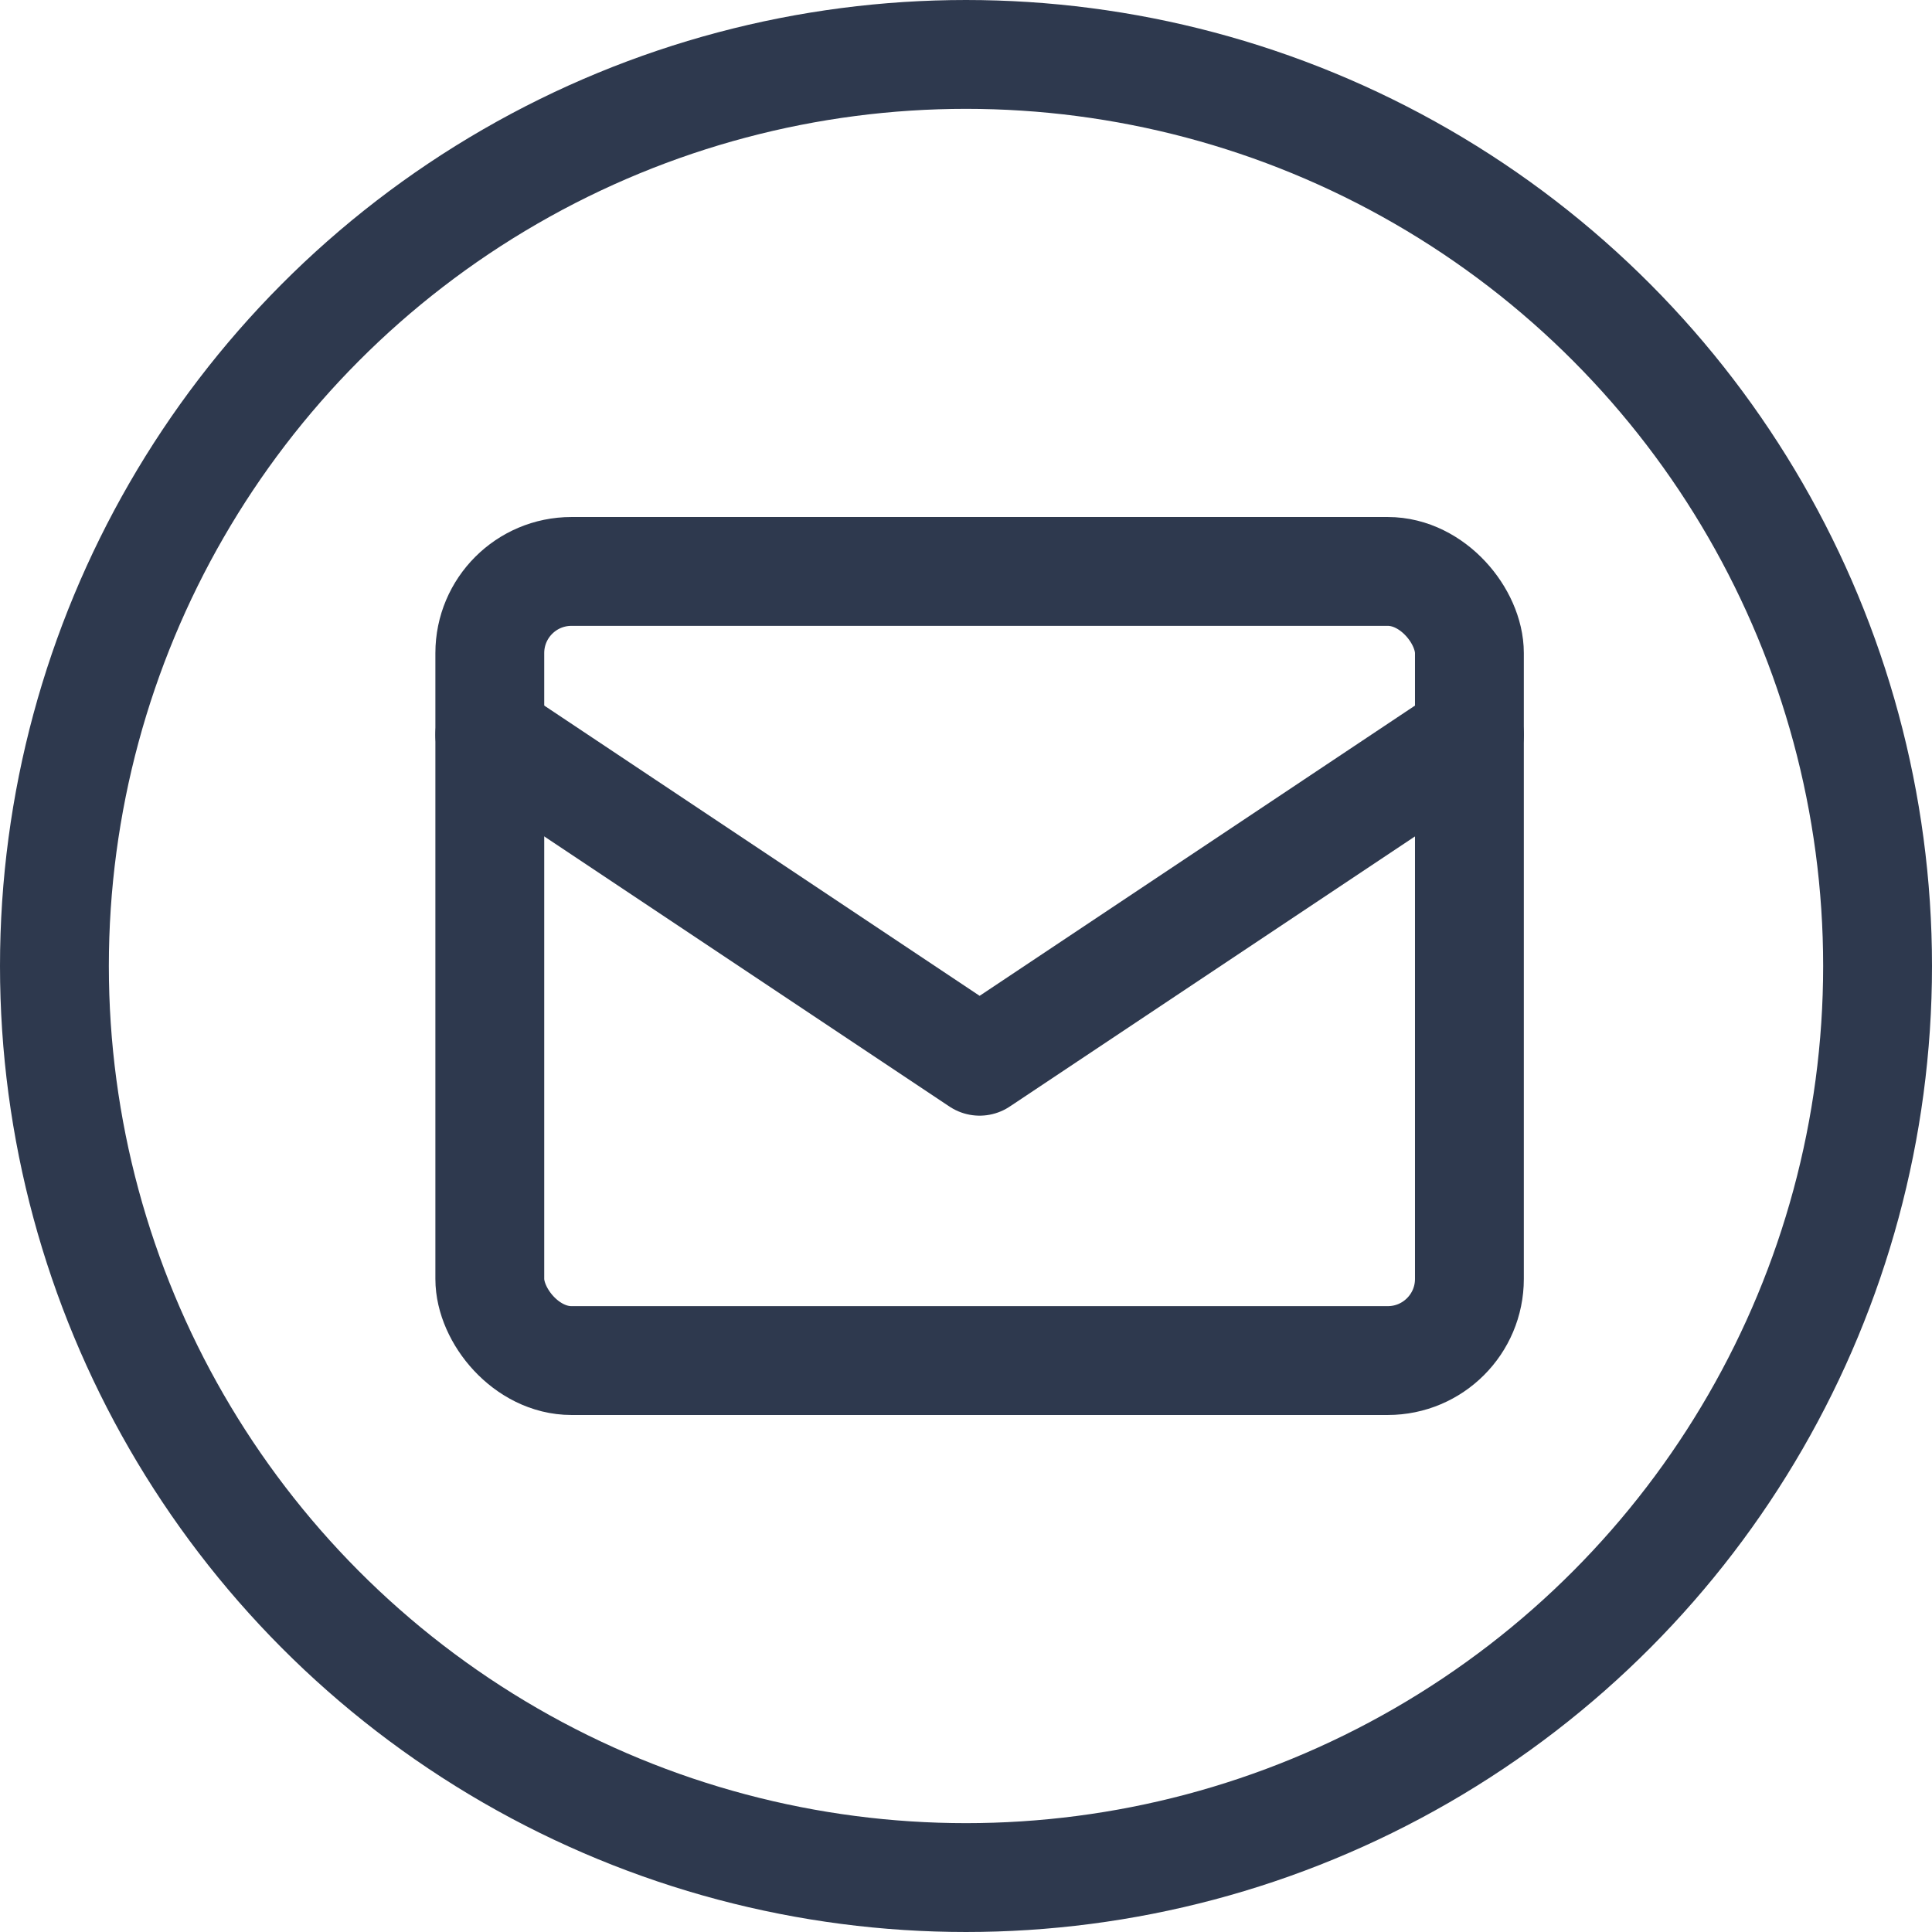
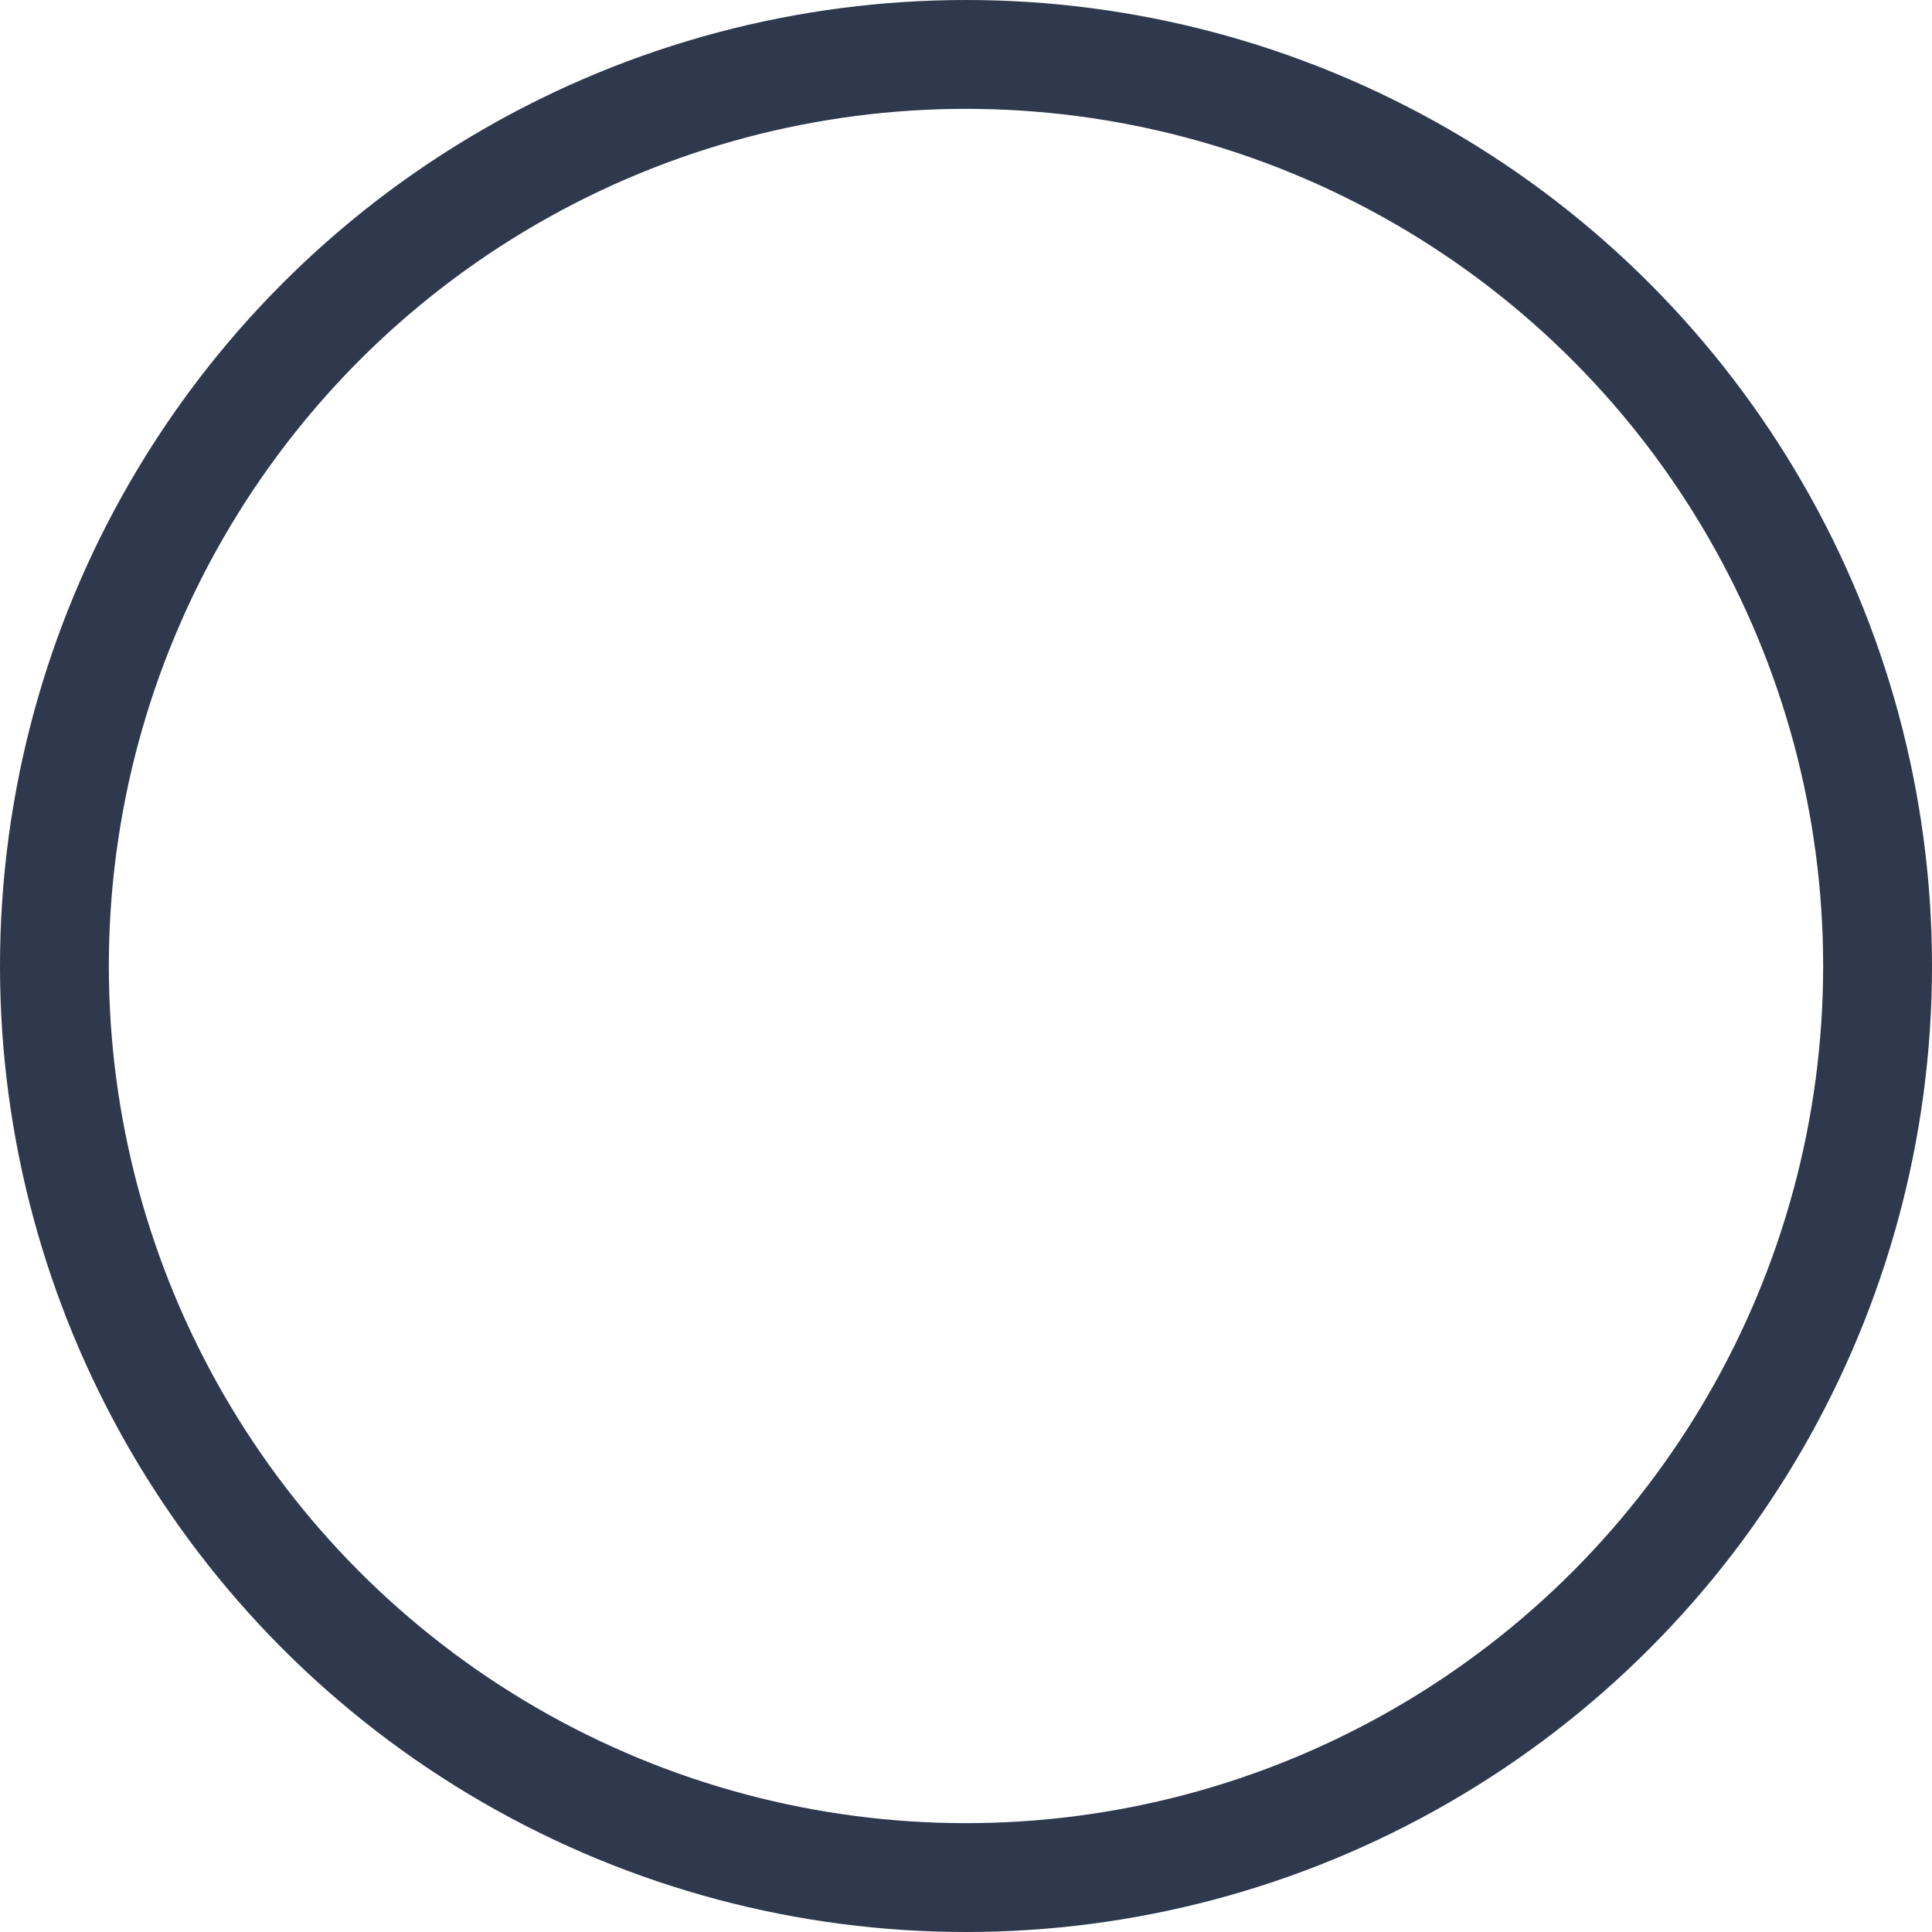
<svg xmlns="http://www.w3.org/2000/svg" viewBox="0 0 71 71">
  <defs>
    <style>.cls-1{fill:none;stroke:#2e394e;stroke-linecap:round;stroke-linejoin:round;stroke-width:4px;}</style>
  </defs>
  <g id="レイヤー_2" data-name="レイヤー 2">
    <g id="レイヤー_1-2" data-name="レイヤー 1">
-       <rect class="cls-1" x="18" y="21" width="36" height="29" rx="3" />
-       <polyline class="cls-1" points="18 27 36 39 54 27" />
      <circle class="cls-1" cx="35.5" cy="35.5" r="33.5" />
    </g>
  </g>
</svg>